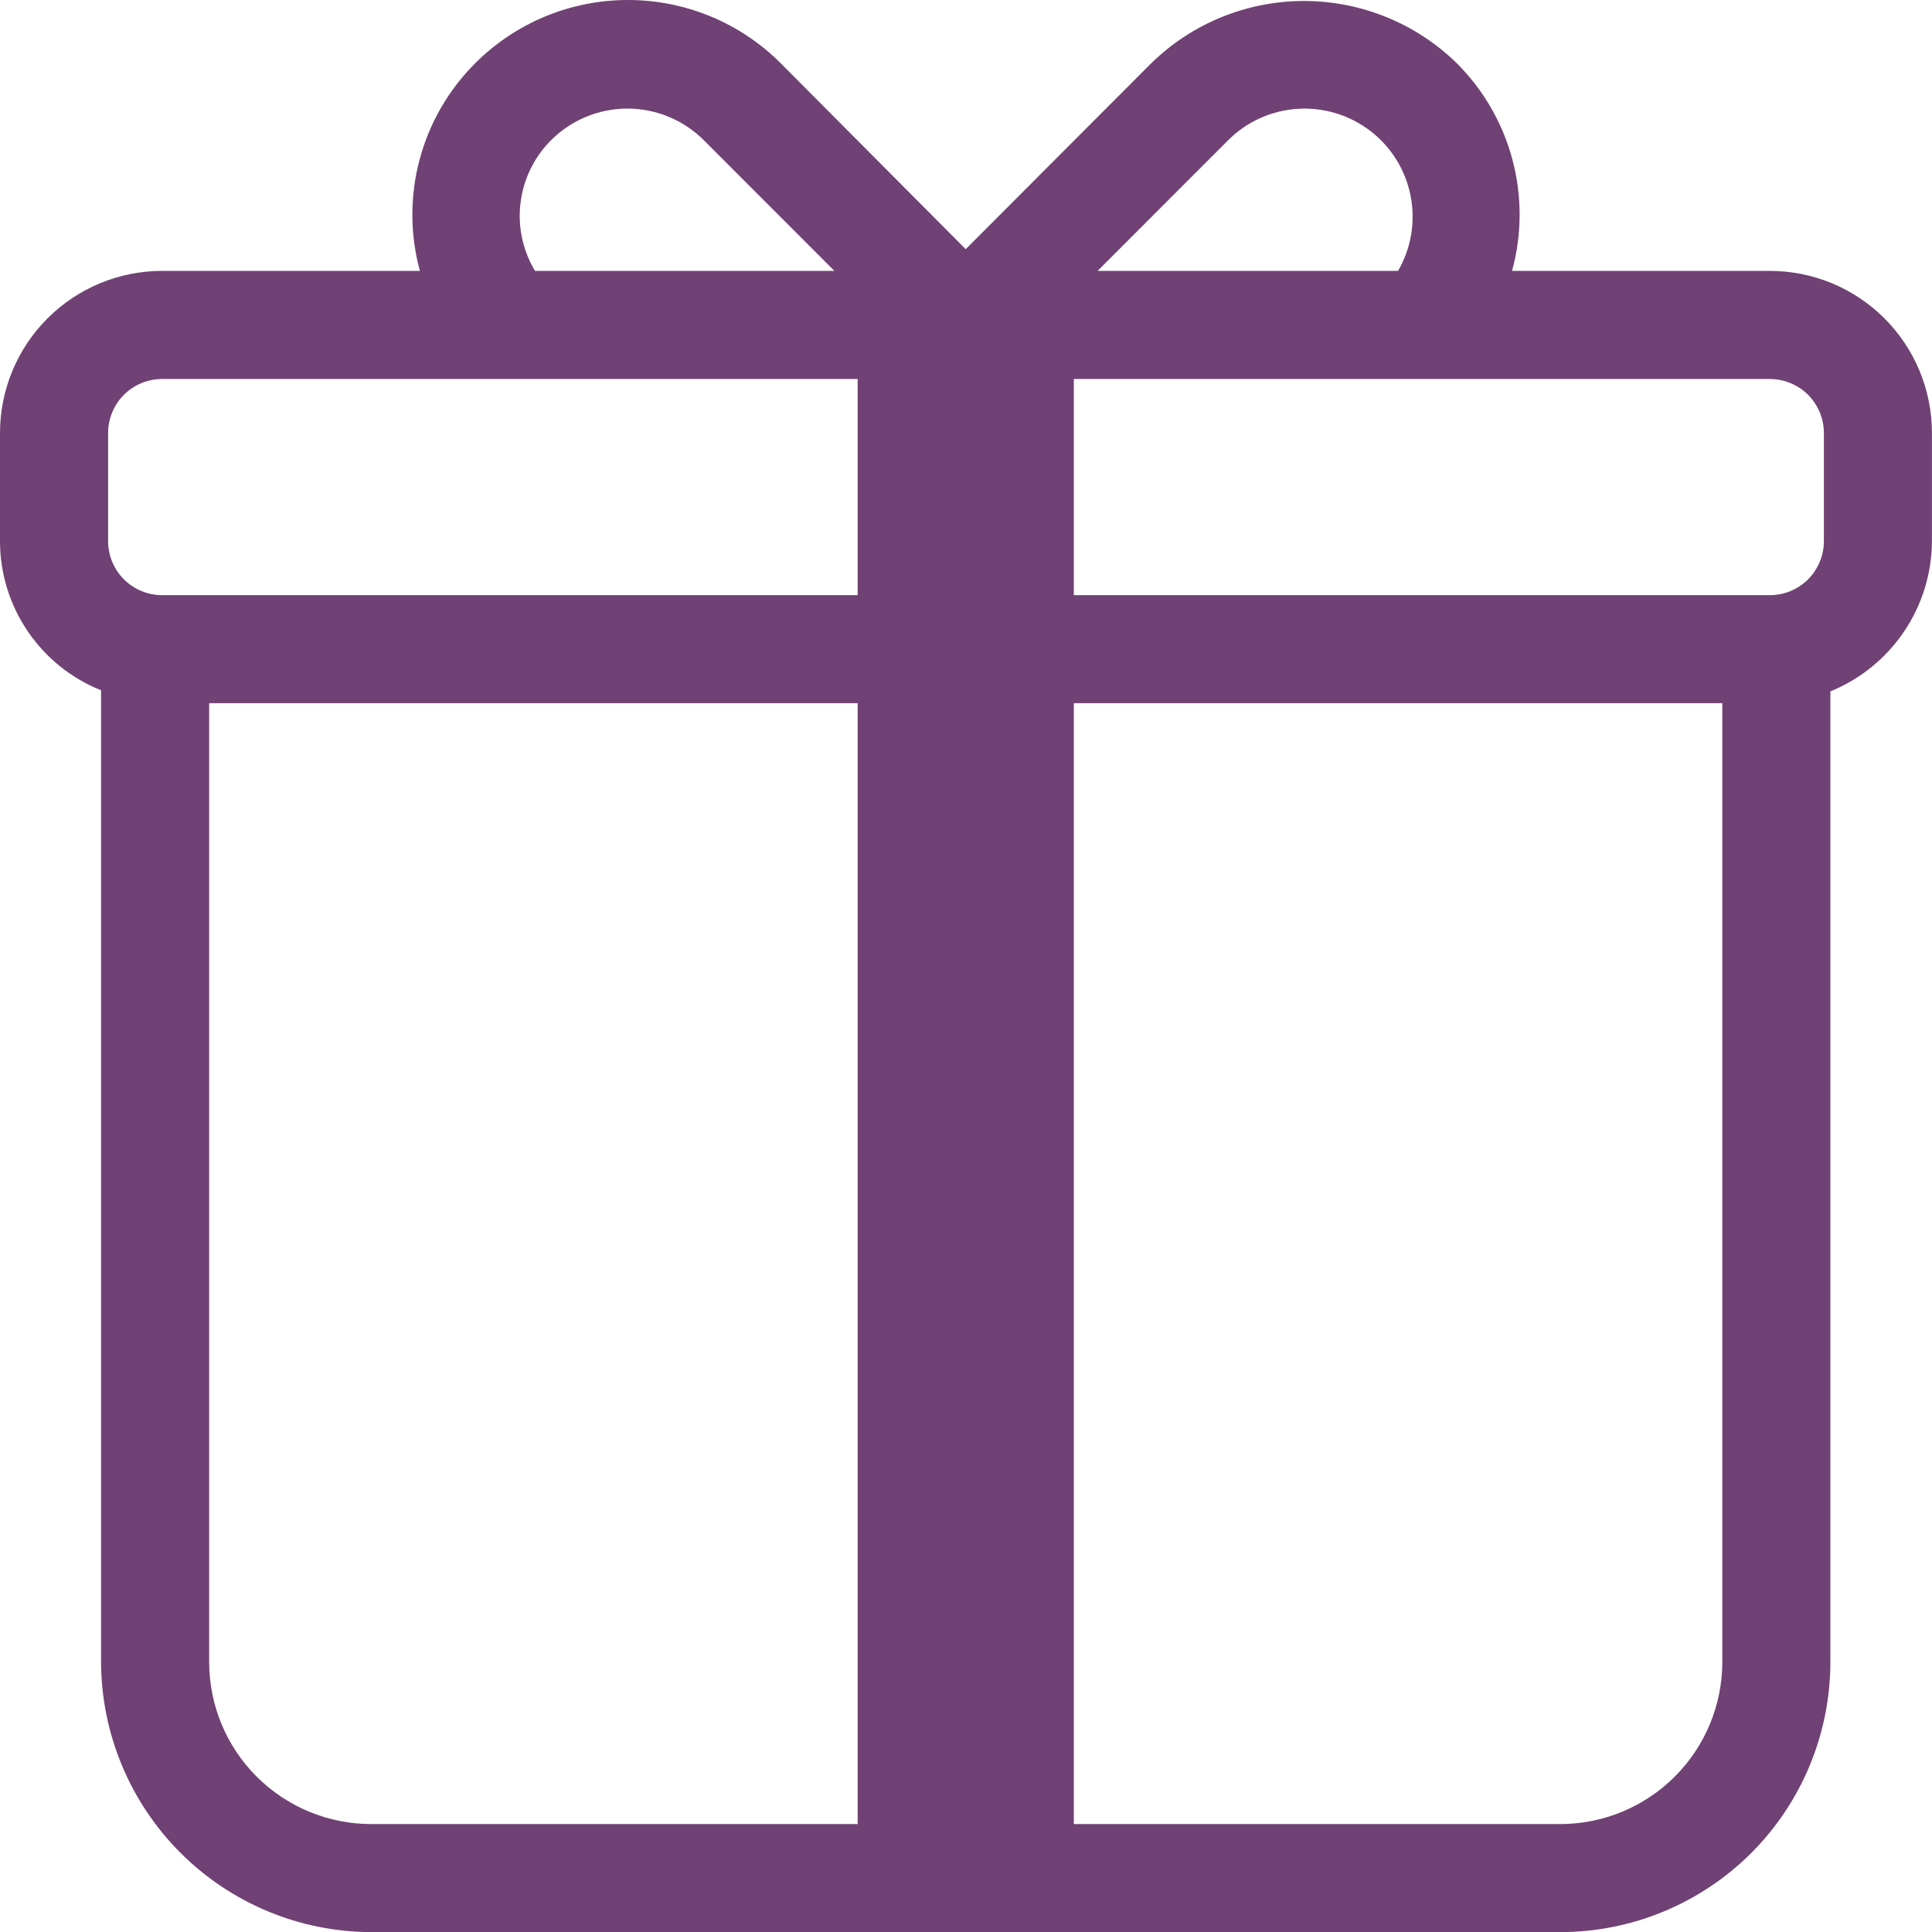
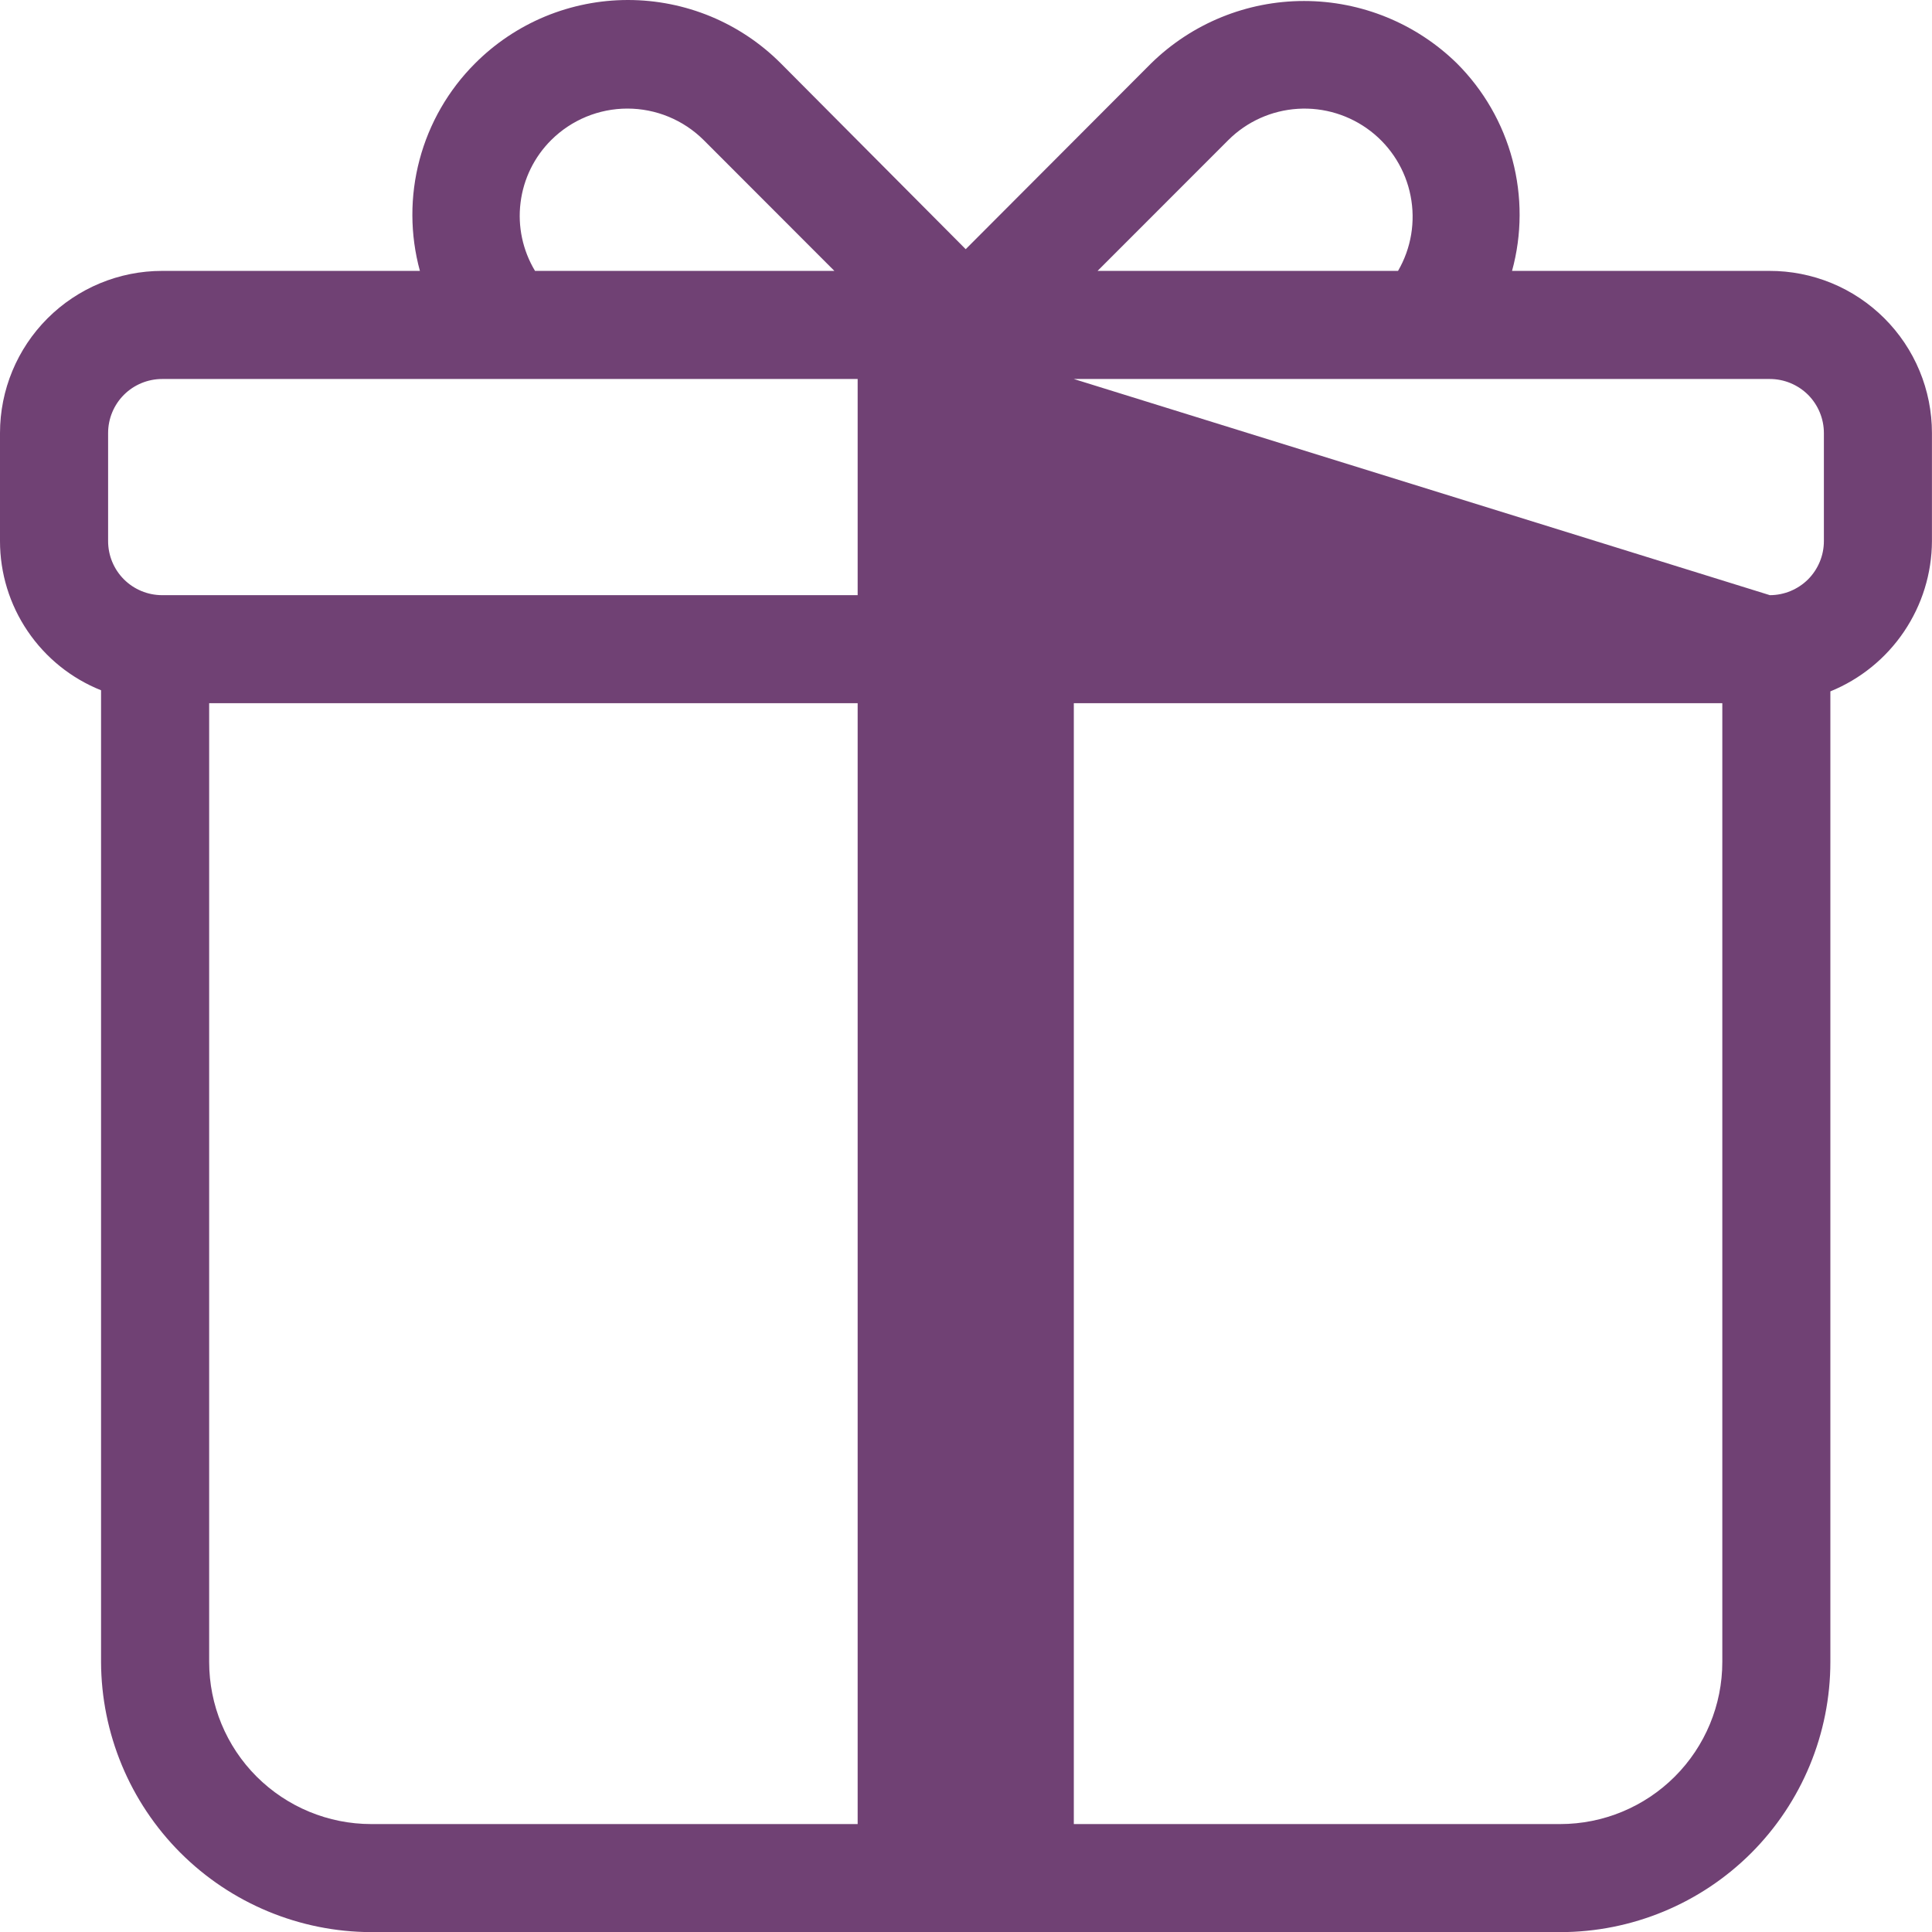
<svg xmlns="http://www.w3.org/2000/svg" viewBox="0 0 33.114 33.116" width="33.114" height="33.116" fill="none" customFrame="#000000">
-   <path id="Vector" d="M30.325 4.643L25.916 4.643C26.087 4.02 26.089 3.363 25.923 2.738C25.757 2.113 25.429 1.544 24.972 1.087C24.272 0.401 23.331 0.017 22.35 0.017C21.37 0.017 20.429 0.401 19.729 1.087L16.552 4.271L13.384 1.087C13.04 0.742 12.632 0.469 12.182 0.282C11.732 0.096 11.25 -8.22675e-16 10.763 0C10.276 0 9.794 0.096 9.344 0.282C8.894 0.469 8.486 0.742 8.142 1.087C7.685 1.544 7.357 2.113 7.191 2.738C7.025 3.363 7.027 4.02 7.197 4.643L2.779 4.643C2.042 4.643 1.335 4.936 0.814 5.457C0.293 5.978 0 6.685 0 7.422L0 9.275C0 9.825 0.165 10.363 0.474 10.818C0.783 11.274 1.221 11.627 1.732 11.831L1.732 28.485C1.736 29.712 2.225 30.888 3.092 31.756C3.96 32.624 5.136 33.113 6.363 33.116L26.741 33.116C27.969 33.116 29.147 32.628 30.016 31.76C30.884 30.891 31.372 29.713 31.372 28.485L31.372 11.85C31.885 11.641 32.324 11.285 32.634 10.826C32.944 10.368 33.111 9.828 33.113 9.275L33.113 7.422C33.113 7.056 33.041 6.694 32.901 6.357C32.761 6.019 32.555 5.712 32.296 5.454C32.037 5.196 31.73 4.991 31.392 4.852C31.053 4.713 30.691 4.642 30.325 4.643ZM9.448 2.4C9.795 2.055 10.264 1.861 10.754 1.861C11.243 1.861 11.713 2.055 12.06 2.4L14.301 4.643L9.17 4.643C8.959 4.292 8.871 3.88 8.922 3.474C8.972 3.067 9.157 2.689 9.448 2.4ZM14.7 31.264L6.363 31.264C5.626 31.264 4.92 30.971 4.398 30.45C3.877 29.929 3.585 29.222 3.585 28.485L3.585 12.053L14.7 12.053L14.7 31.264ZM14.7 10.201L2.779 10.201C2.533 10.201 2.297 10.103 2.124 9.93C1.95 9.756 1.853 9.52 1.853 9.275L1.853 7.422C1.853 7.177 1.95 6.941 2.124 6.767C2.297 6.594 2.533 6.496 2.779 6.496L14.7 6.496L14.7 10.201ZM21.054 2.4C21.372 2.083 21.795 1.893 22.244 1.865C22.692 1.837 23.135 1.973 23.491 2.247C23.847 2.521 24.091 2.916 24.177 3.357C24.264 3.797 24.188 4.255 23.962 4.643L18.812 4.643L21.054 2.4ZM29.52 28.485C29.52 29.222 29.227 29.929 28.706 30.45C28.185 30.971 27.478 31.264 26.741 31.264L18.405 31.264L18.405 12.053L29.52 12.053L29.52 28.485ZM31.261 9.275C31.261 9.52 31.163 9.756 30.99 9.93C30.816 10.103 30.58 10.201 30.335 10.201L18.405 10.201L18.405 6.496L30.335 6.496C30.58 6.496 30.816 6.594 30.99 6.767C31.163 6.941 31.261 7.177 31.261 7.422L31.261 9.275Z" fill="rgb(112.207,65.338,115.812)" fill-rule="evenodd" />
+   <path id="Vector" d="M30.325 4.643L25.916 4.643C26.087 4.02 26.089 3.363 25.923 2.738C25.757 2.113 25.429 1.544 24.972 1.087C24.272 0.401 23.331 0.017 22.35 0.017C21.37 0.017 20.429 0.401 19.729 1.087L16.552 4.271L13.384 1.087C13.04 0.742 12.632 0.469 12.182 0.282C11.732 0.096 11.25 -8.22675e-16 10.763 0C10.276 0 9.794 0.096 9.344 0.282C8.894 0.469 8.486 0.742 8.142 1.087C7.685 1.544 7.357 2.113 7.191 2.738C7.025 3.363 7.027 4.02 7.197 4.643L2.779 4.643C2.042 4.643 1.335 4.936 0.814 5.457C0.293 5.978 0 6.685 0 7.422L0 9.275C0 9.825 0.165 10.363 0.474 10.818C0.783 11.274 1.221 11.627 1.732 11.831L1.732 28.485C1.736 29.712 2.225 30.888 3.092 31.756C3.96 32.624 5.136 33.113 6.363 33.116L26.741 33.116C27.969 33.116 29.147 32.628 30.016 31.76C30.884 30.891 31.372 29.713 31.372 28.485L31.372 11.85C31.885 11.641 32.324 11.285 32.634 10.826C32.944 10.368 33.111 9.828 33.113 9.275L33.113 7.422C33.113 7.056 33.041 6.694 32.901 6.357C32.761 6.019 32.555 5.712 32.296 5.454C32.037 5.196 31.73 4.991 31.392 4.852C31.053 4.713 30.691 4.642 30.325 4.643ZM9.448 2.4C9.795 2.055 10.264 1.861 10.754 1.861C11.243 1.861 11.713 2.055 12.06 2.4L14.301 4.643L9.17 4.643C8.959 4.292 8.871 3.88 8.922 3.474C8.972 3.067 9.157 2.689 9.448 2.4ZM14.7 31.264L6.363 31.264C5.626 31.264 4.92 30.971 4.398 30.45C3.877 29.929 3.585 29.222 3.585 28.485L3.585 12.053L14.7 12.053L14.7 31.264ZM14.7 10.201L2.779 10.201C2.533 10.201 2.297 10.103 2.124 9.93C1.95 9.756 1.853 9.52 1.853 9.275L1.853 7.422C1.853 7.177 1.95 6.941 2.124 6.767C2.297 6.594 2.533 6.496 2.779 6.496L14.7 6.496L14.7 10.201ZM21.054 2.4C21.372 2.083 21.795 1.893 22.244 1.865C22.692 1.837 23.135 1.973 23.491 2.247C23.847 2.521 24.091 2.916 24.177 3.357C24.264 3.797 24.188 4.255 23.962 4.643L18.812 4.643L21.054 2.4ZM29.52 28.485C29.52 29.222 29.227 29.929 28.706 30.45C28.185 30.971 27.478 31.264 26.741 31.264L18.405 31.264L18.405 12.053L29.52 12.053L29.52 28.485ZM31.261 9.275C31.261 9.52 31.163 9.756 30.99 9.93C30.816 10.103 30.58 10.201 30.335 10.201L18.405 6.496L30.335 6.496C30.58 6.496 30.816 6.594 30.99 6.767C31.163 6.941 31.261 7.177 31.261 7.422L31.261 9.275Z" fill="rgb(112.207,65.338,115.812)" fill-rule="evenodd" />
</svg>